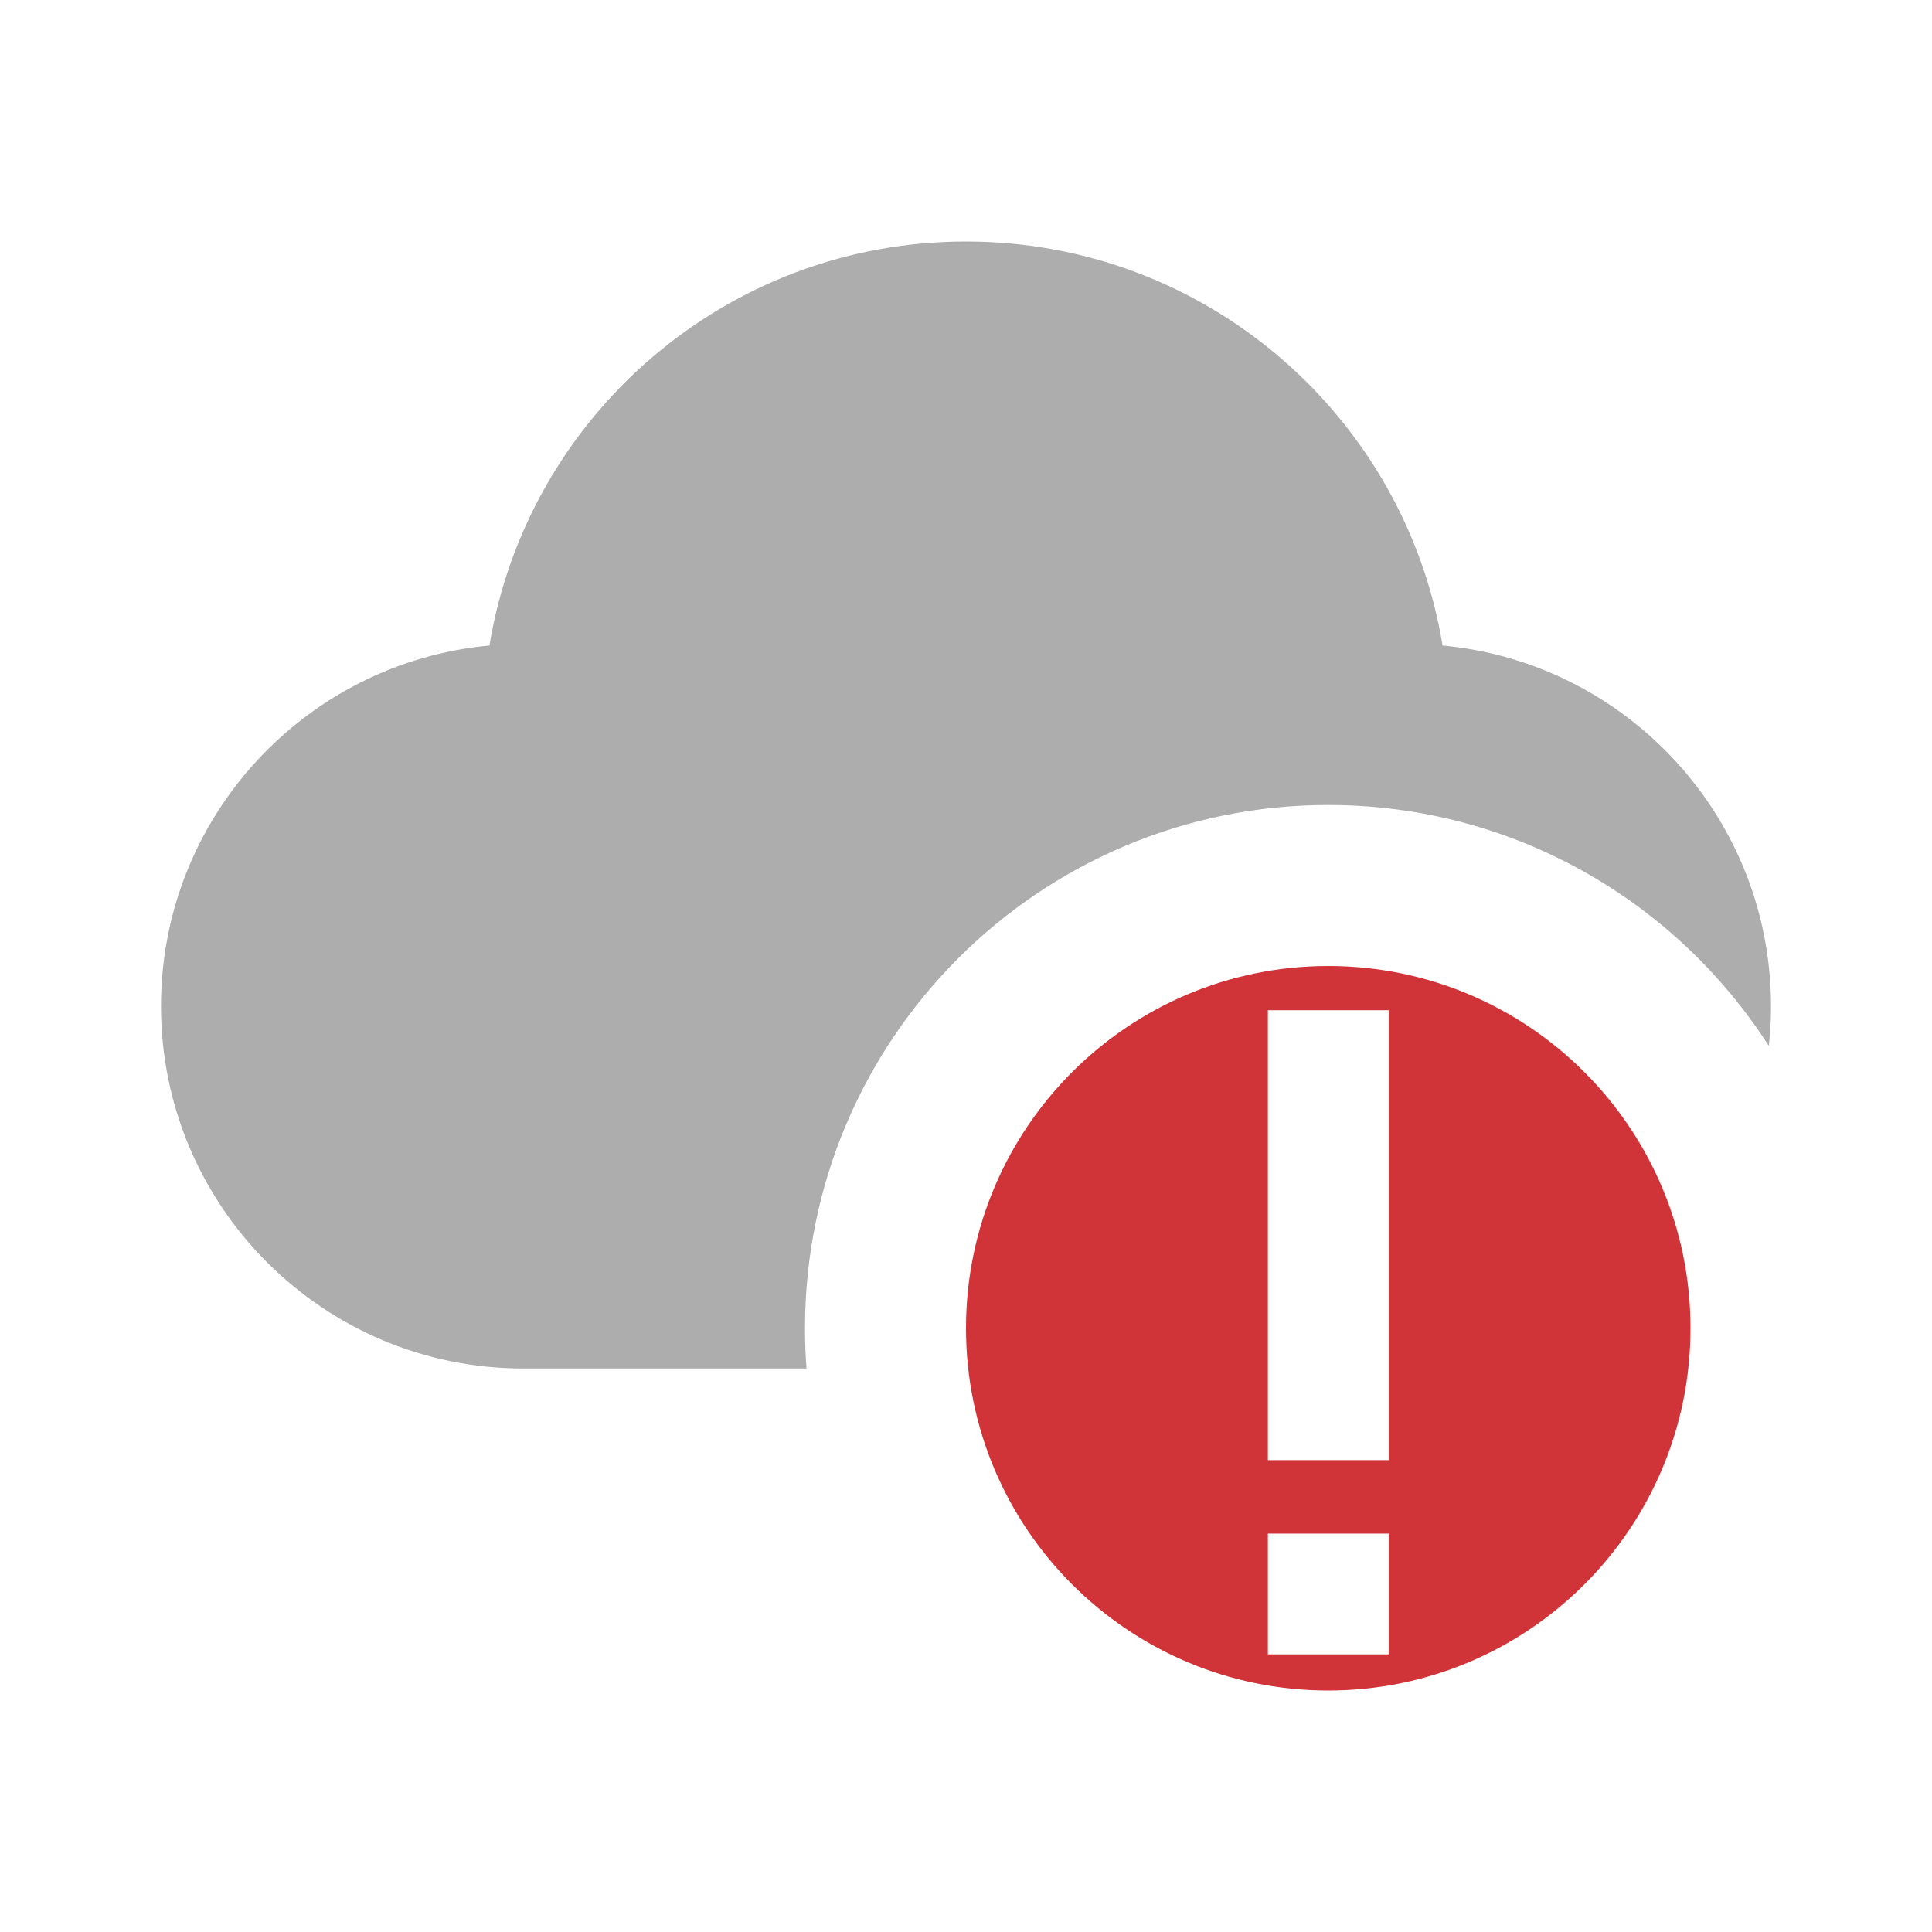
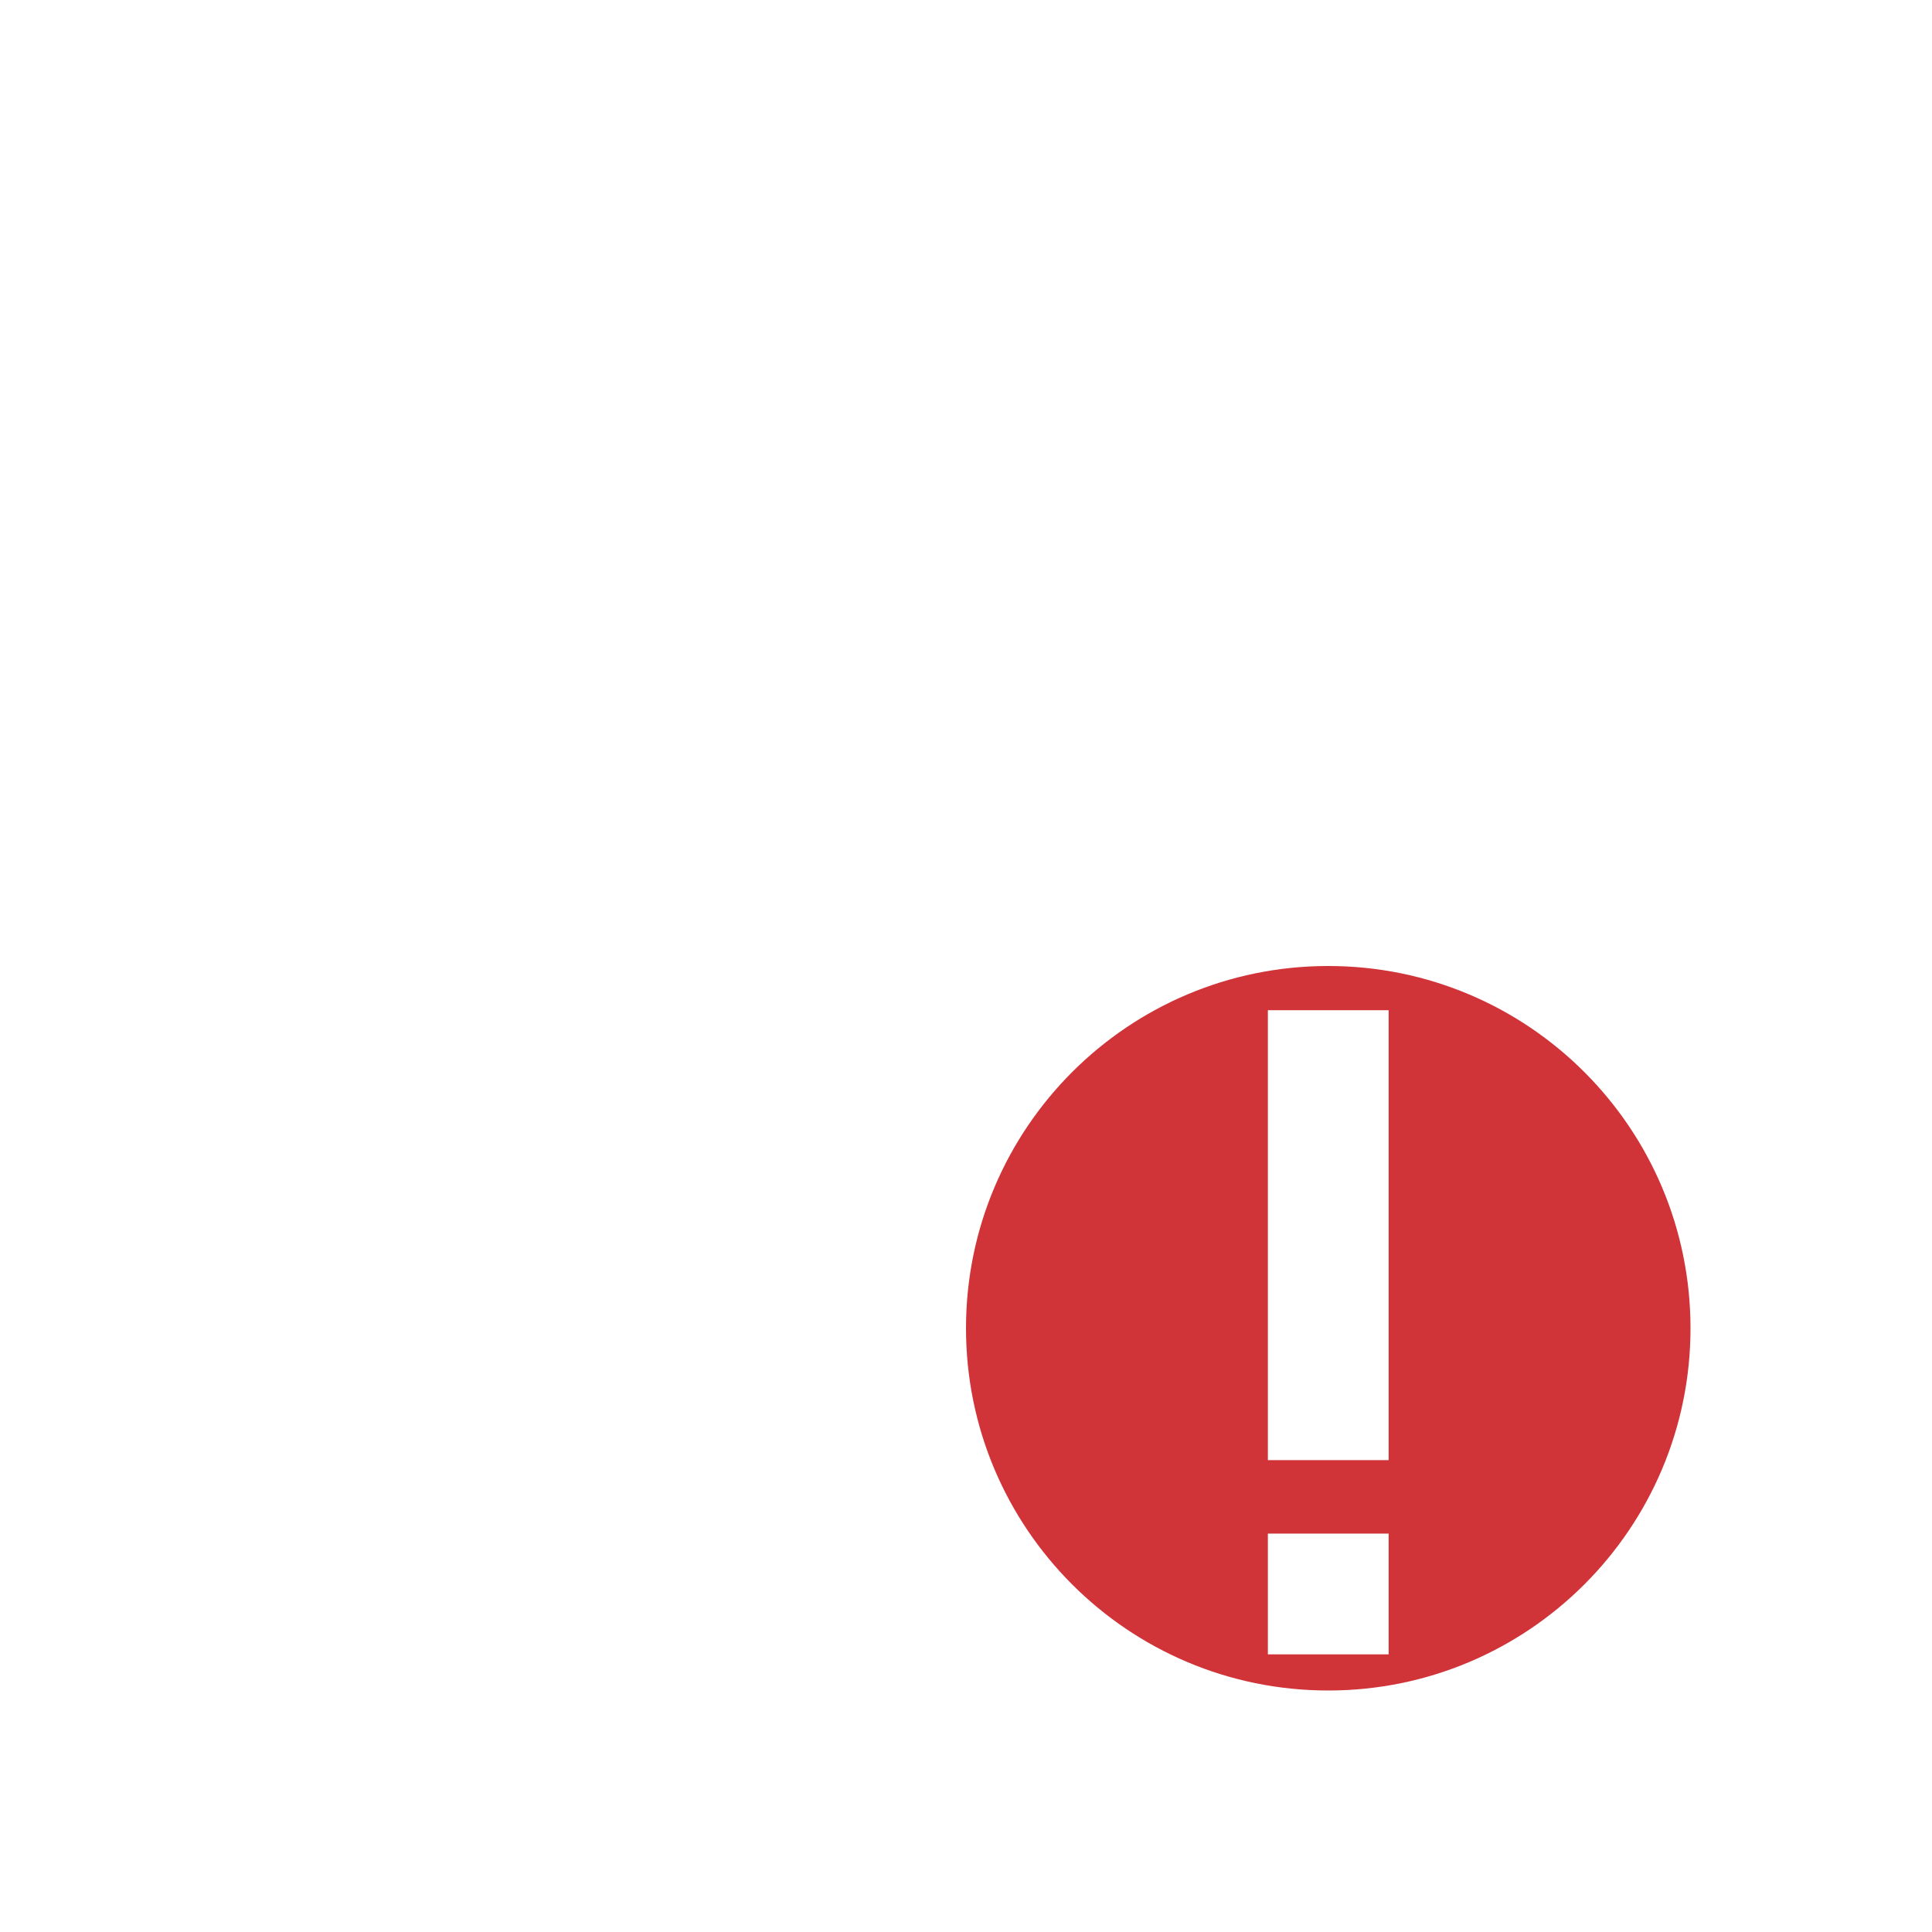
<svg xmlns="http://www.w3.org/2000/svg" xmlns:ns1="http://sodipodi.sourceforge.net/DTD/sodipodi-0.dtd" xmlns:ns2="http://www.inkscape.org/namespaces/inkscape" width="24" height="24" viewBox="0 0 24 24" fill="none" version="1.1" id="svg2" ns1:docname="gui_element_web_client_cloud_storage_playback_error.svg" ns2:version="1.3 (0e150ed6c4, 2023-07-21)">
  <defs id="defs2" />
  <ns1:namedview id="namedview2" pagecolor="#ffffff" bordercolor="#000000" borderopacity="0.25" ns2:showpageshadow="2" ns2:pageopacity="0.0" ns2:pagecheckerboard="0" ns2:deskcolor="#d1d1d1" ns2:zoom="34.029514" ns2:cx="20.599765" ns2:cy="10.152951" ns2:window-width="2560" ns2:window-height="1351" ns2:window-x="4471" ns2:window-y="-374" ns2:window-maximized="1" ns2:current-layer="svg2" />
-   <path d="M6.08 8.019C6.548 5.172 9.02 3 12 3C14.98 3 17.452 5.172 17.92 8.019C20.209 8.231 22 10.156 22 12.5C22 12.666 21.991 12.831 21.973 12.992C20.817 11.193 18.798 10 16.5 10C12.91 10 10 12.91 10 16.5C10 16.668 10.006 16.835 10.019 17H6.5C4.015 17 2 14.985 2 12.5C2 10.156 3.792 8.231 6.08 8.019Z" fill="#ADADAD" id="path1" />
  <path id="path2" d="M 16.5,12 C 14.015,12 12,14.015 12,16.5 12,18.985 14.015,21 16.5,21 18.985,21 21,18.985 21,16.5 21,14.015 18.985,12 16.5,12 Z m -0.75,0.549 h 1.5 v 5.589 h -1.5 z m 0,6.502 h 1.5 v 1.5 h -1.5 z" style="fill:#d13438;fill-opacity:1" ns1:nodetypes="ssssscccccccccc" />
</svg>